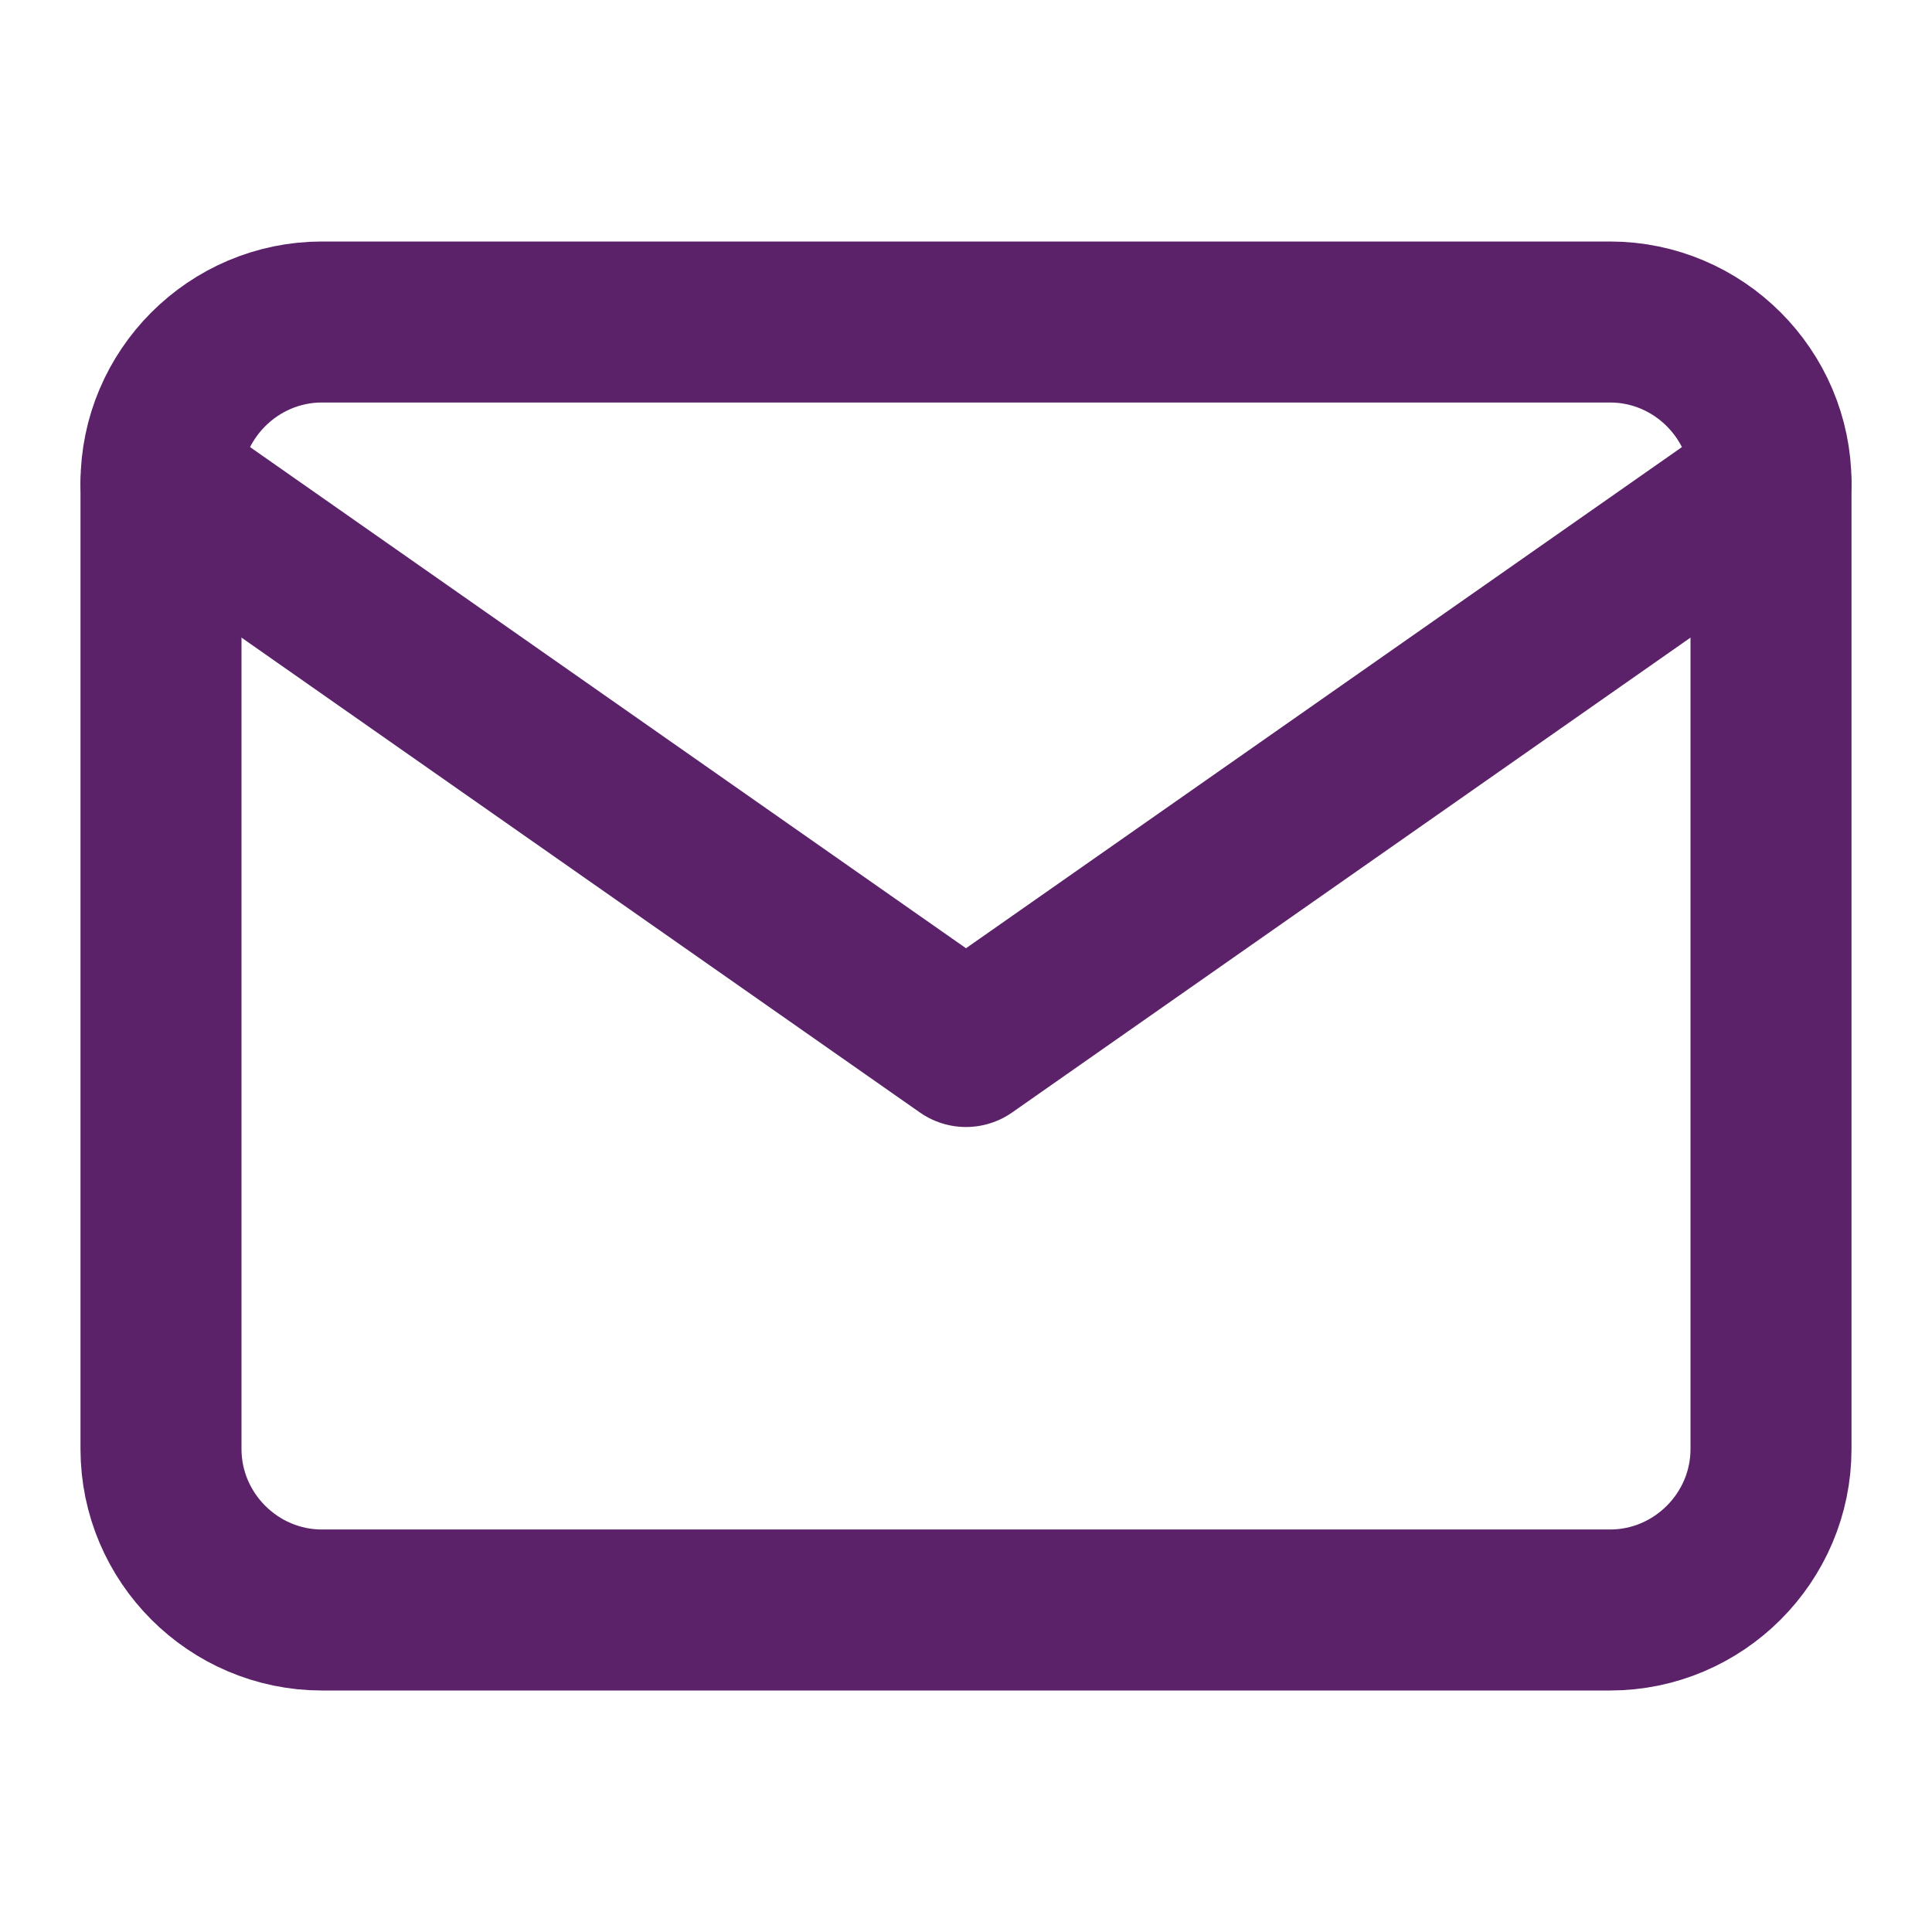
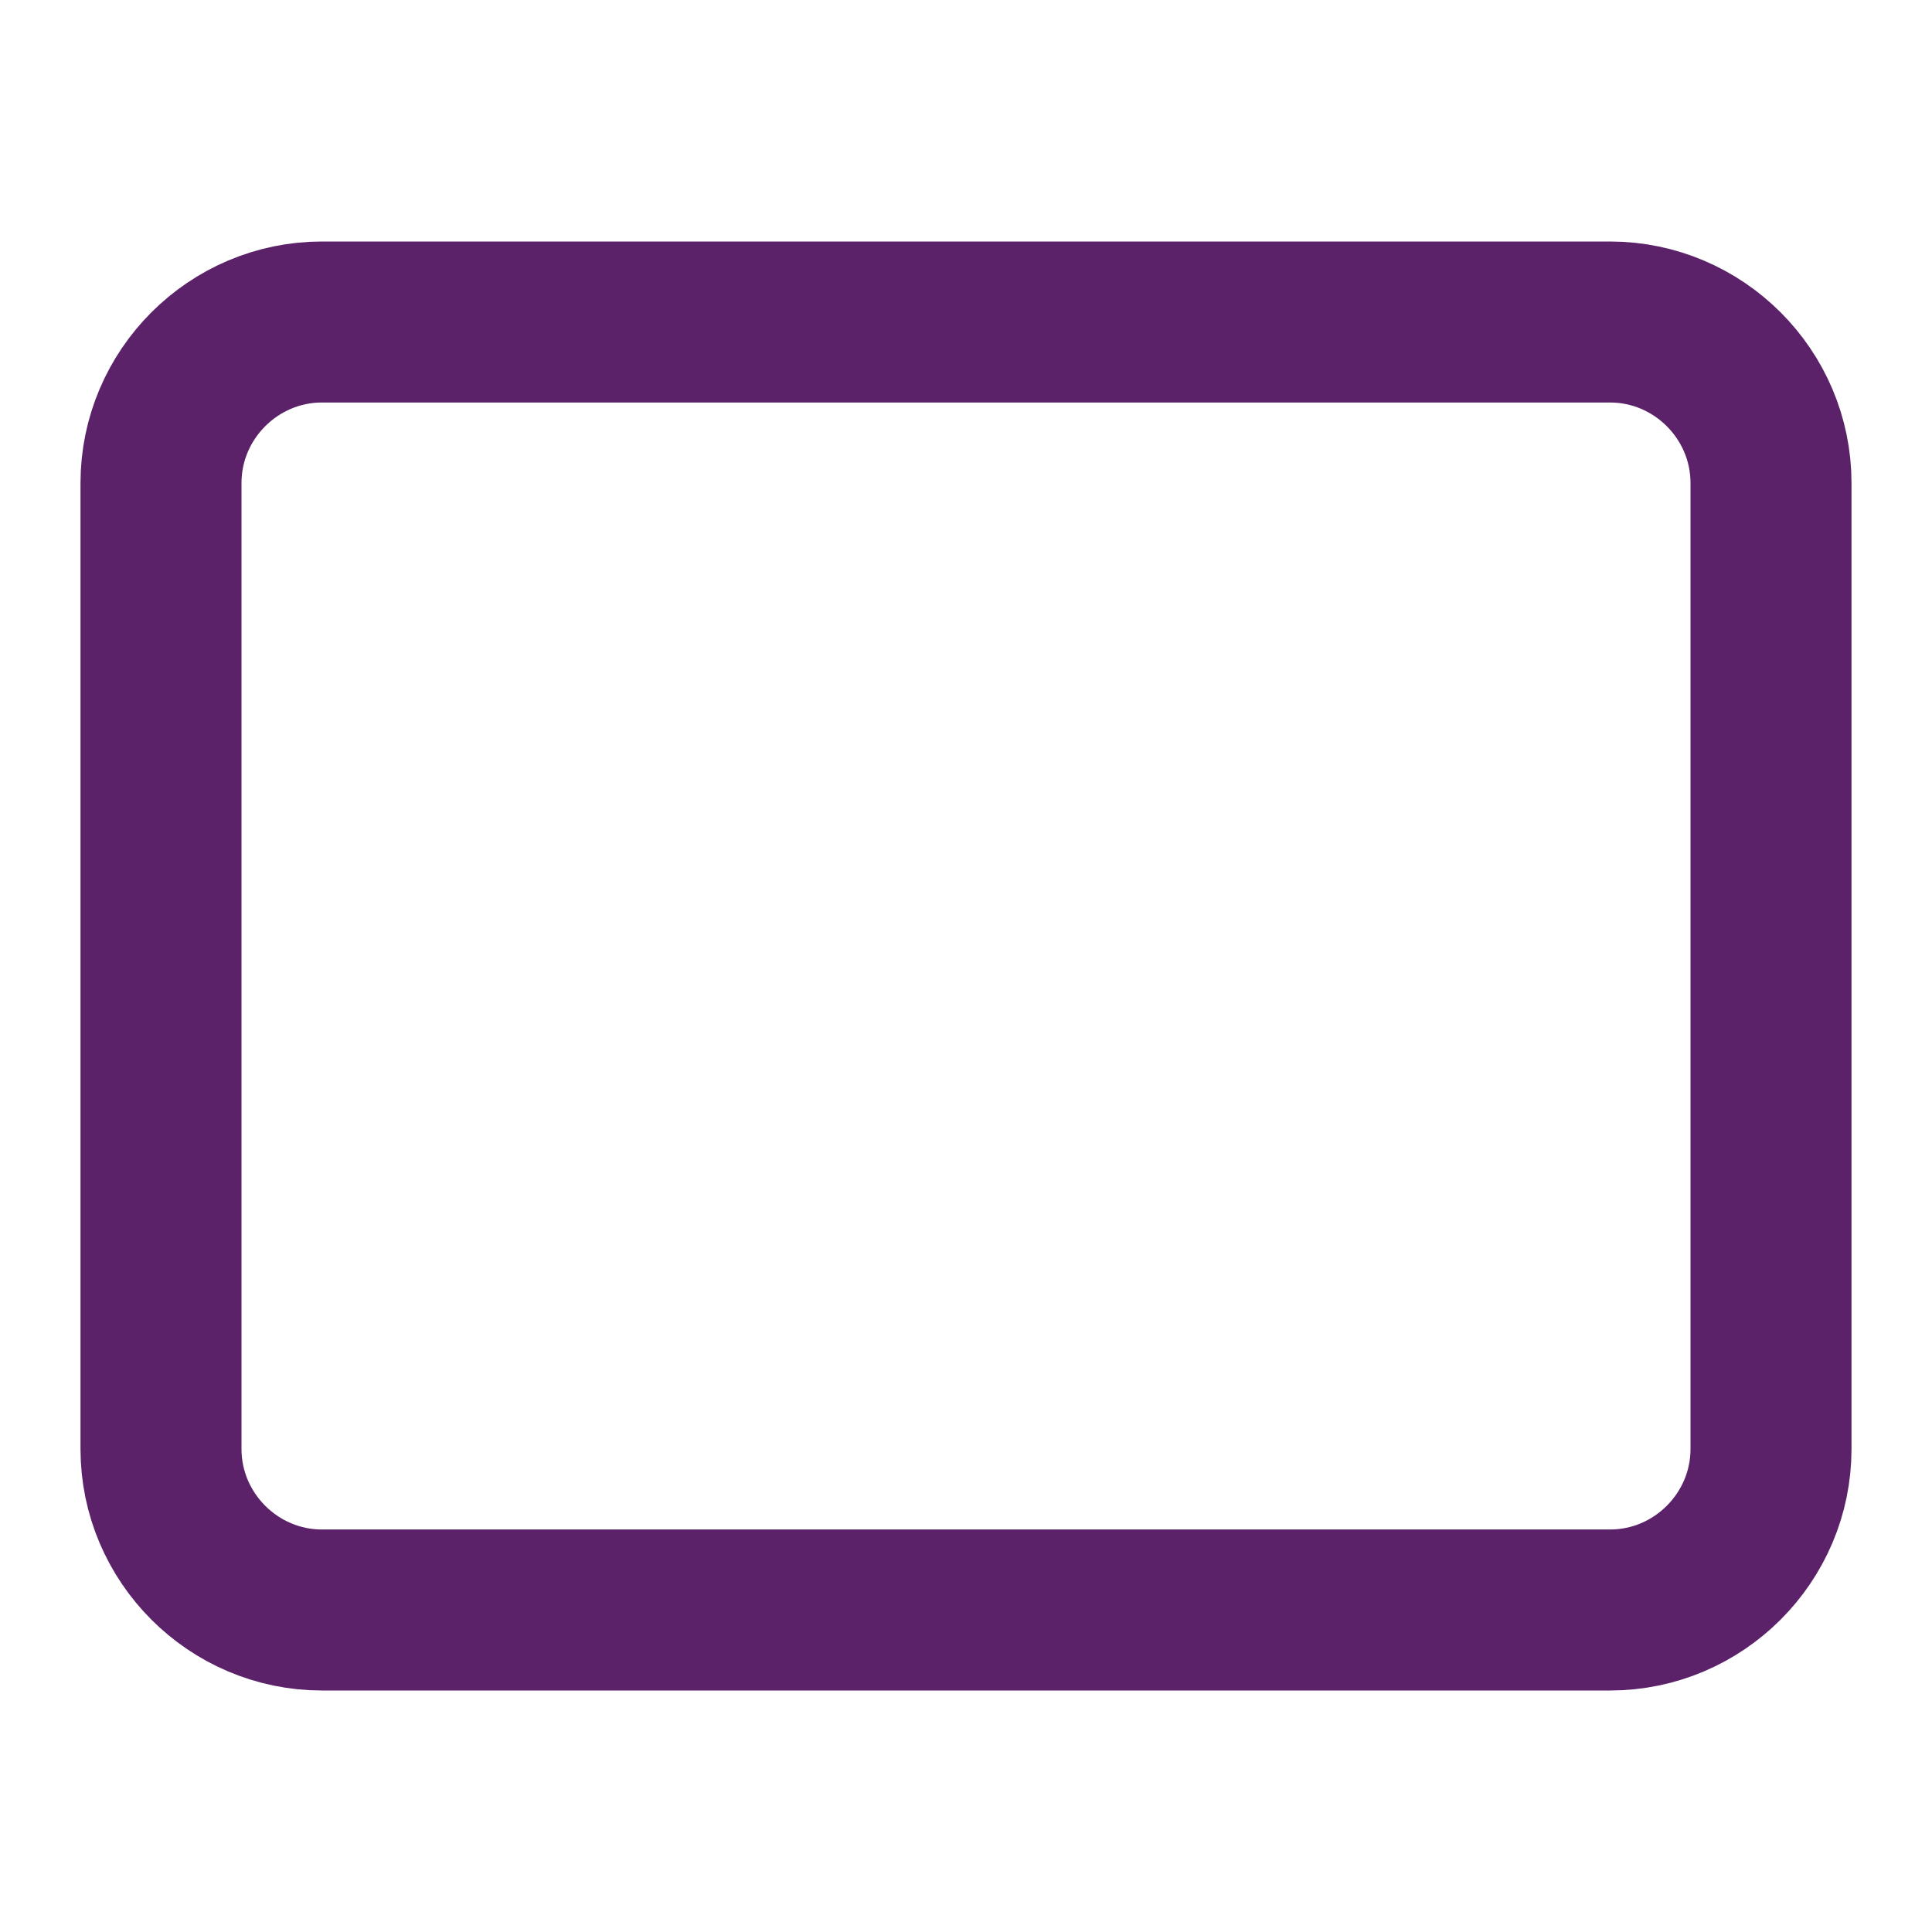
<svg xmlns="http://www.w3.org/2000/svg" width="24" height="24" viewBox="0 0 24 24" fill="none">
  <path d="M4 4H20C21.1 4 22 4.9 22 6V18C22 19.1 21.1 20 20 20H4C2.9 20 2 19.1 2 18V6C2 4.9 2.9 4 4 4Z" stroke="#5B2269" stroke-width="2" stroke-linecap="round" stroke-linejoin="round" />
-   <path d="M22 6L12 13L2 6" stroke="#5B2269" stroke-width="2" stroke-linecap="round" stroke-linejoin="round" />
</svg>